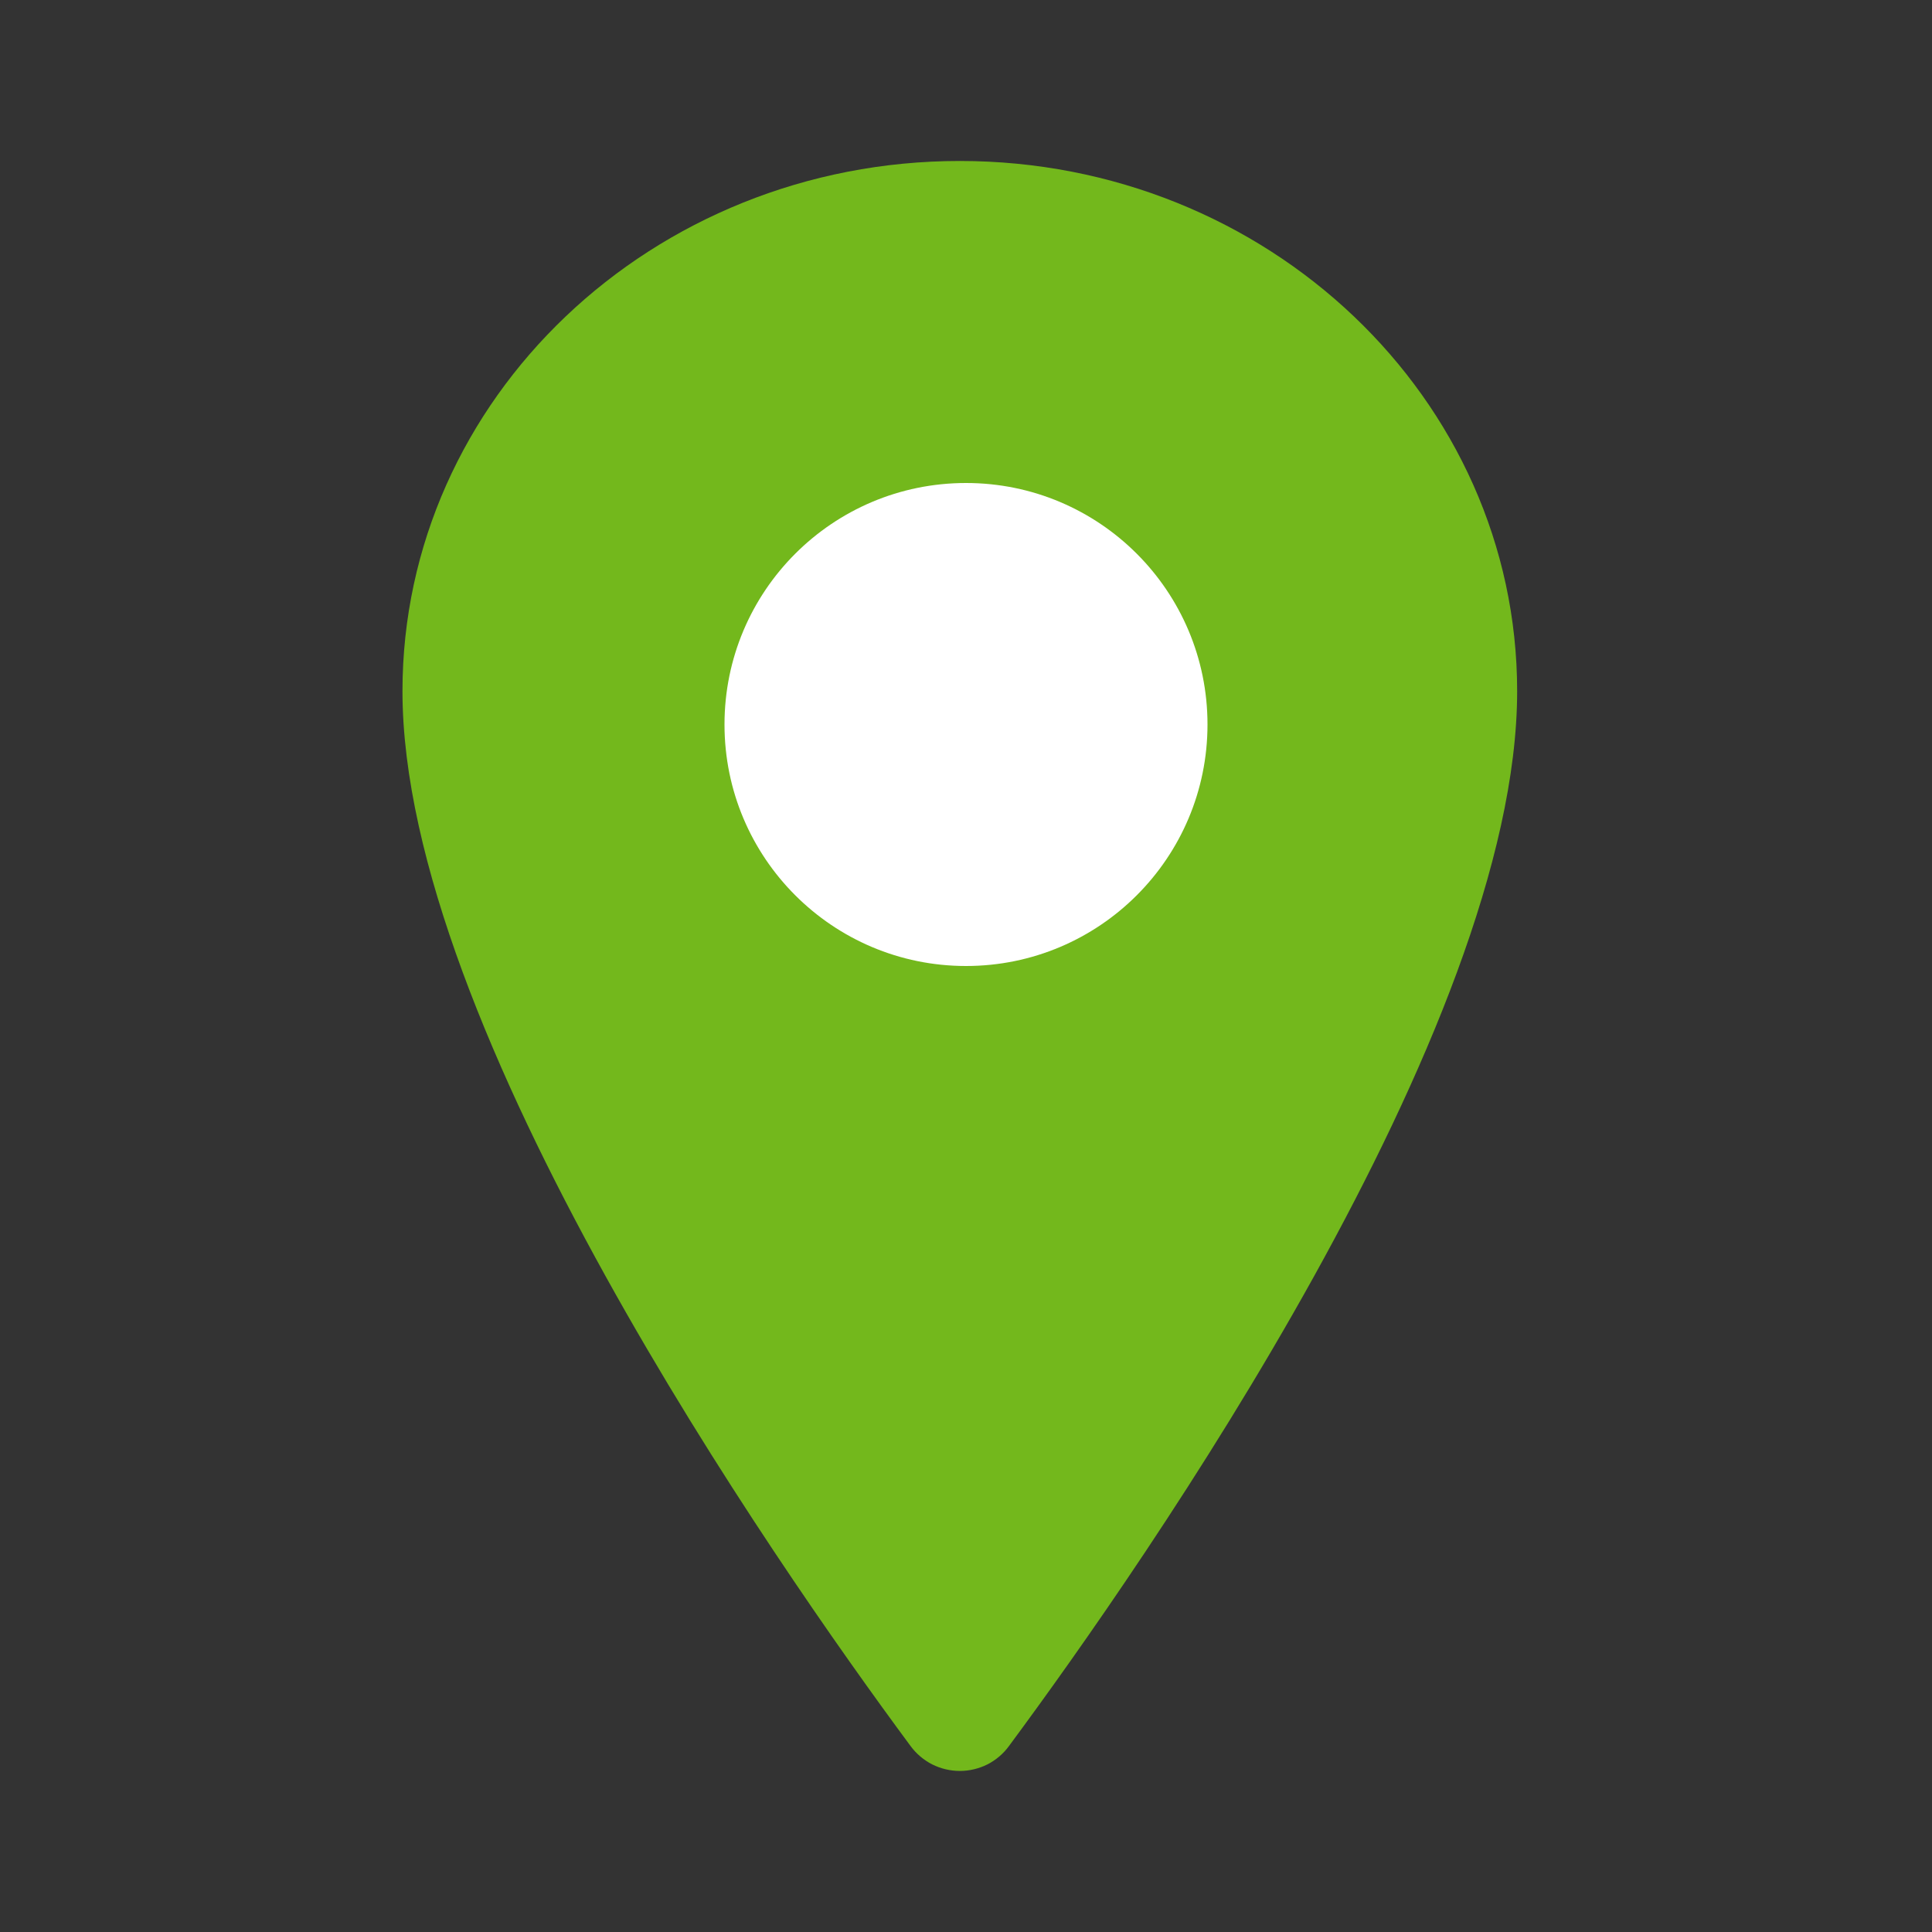
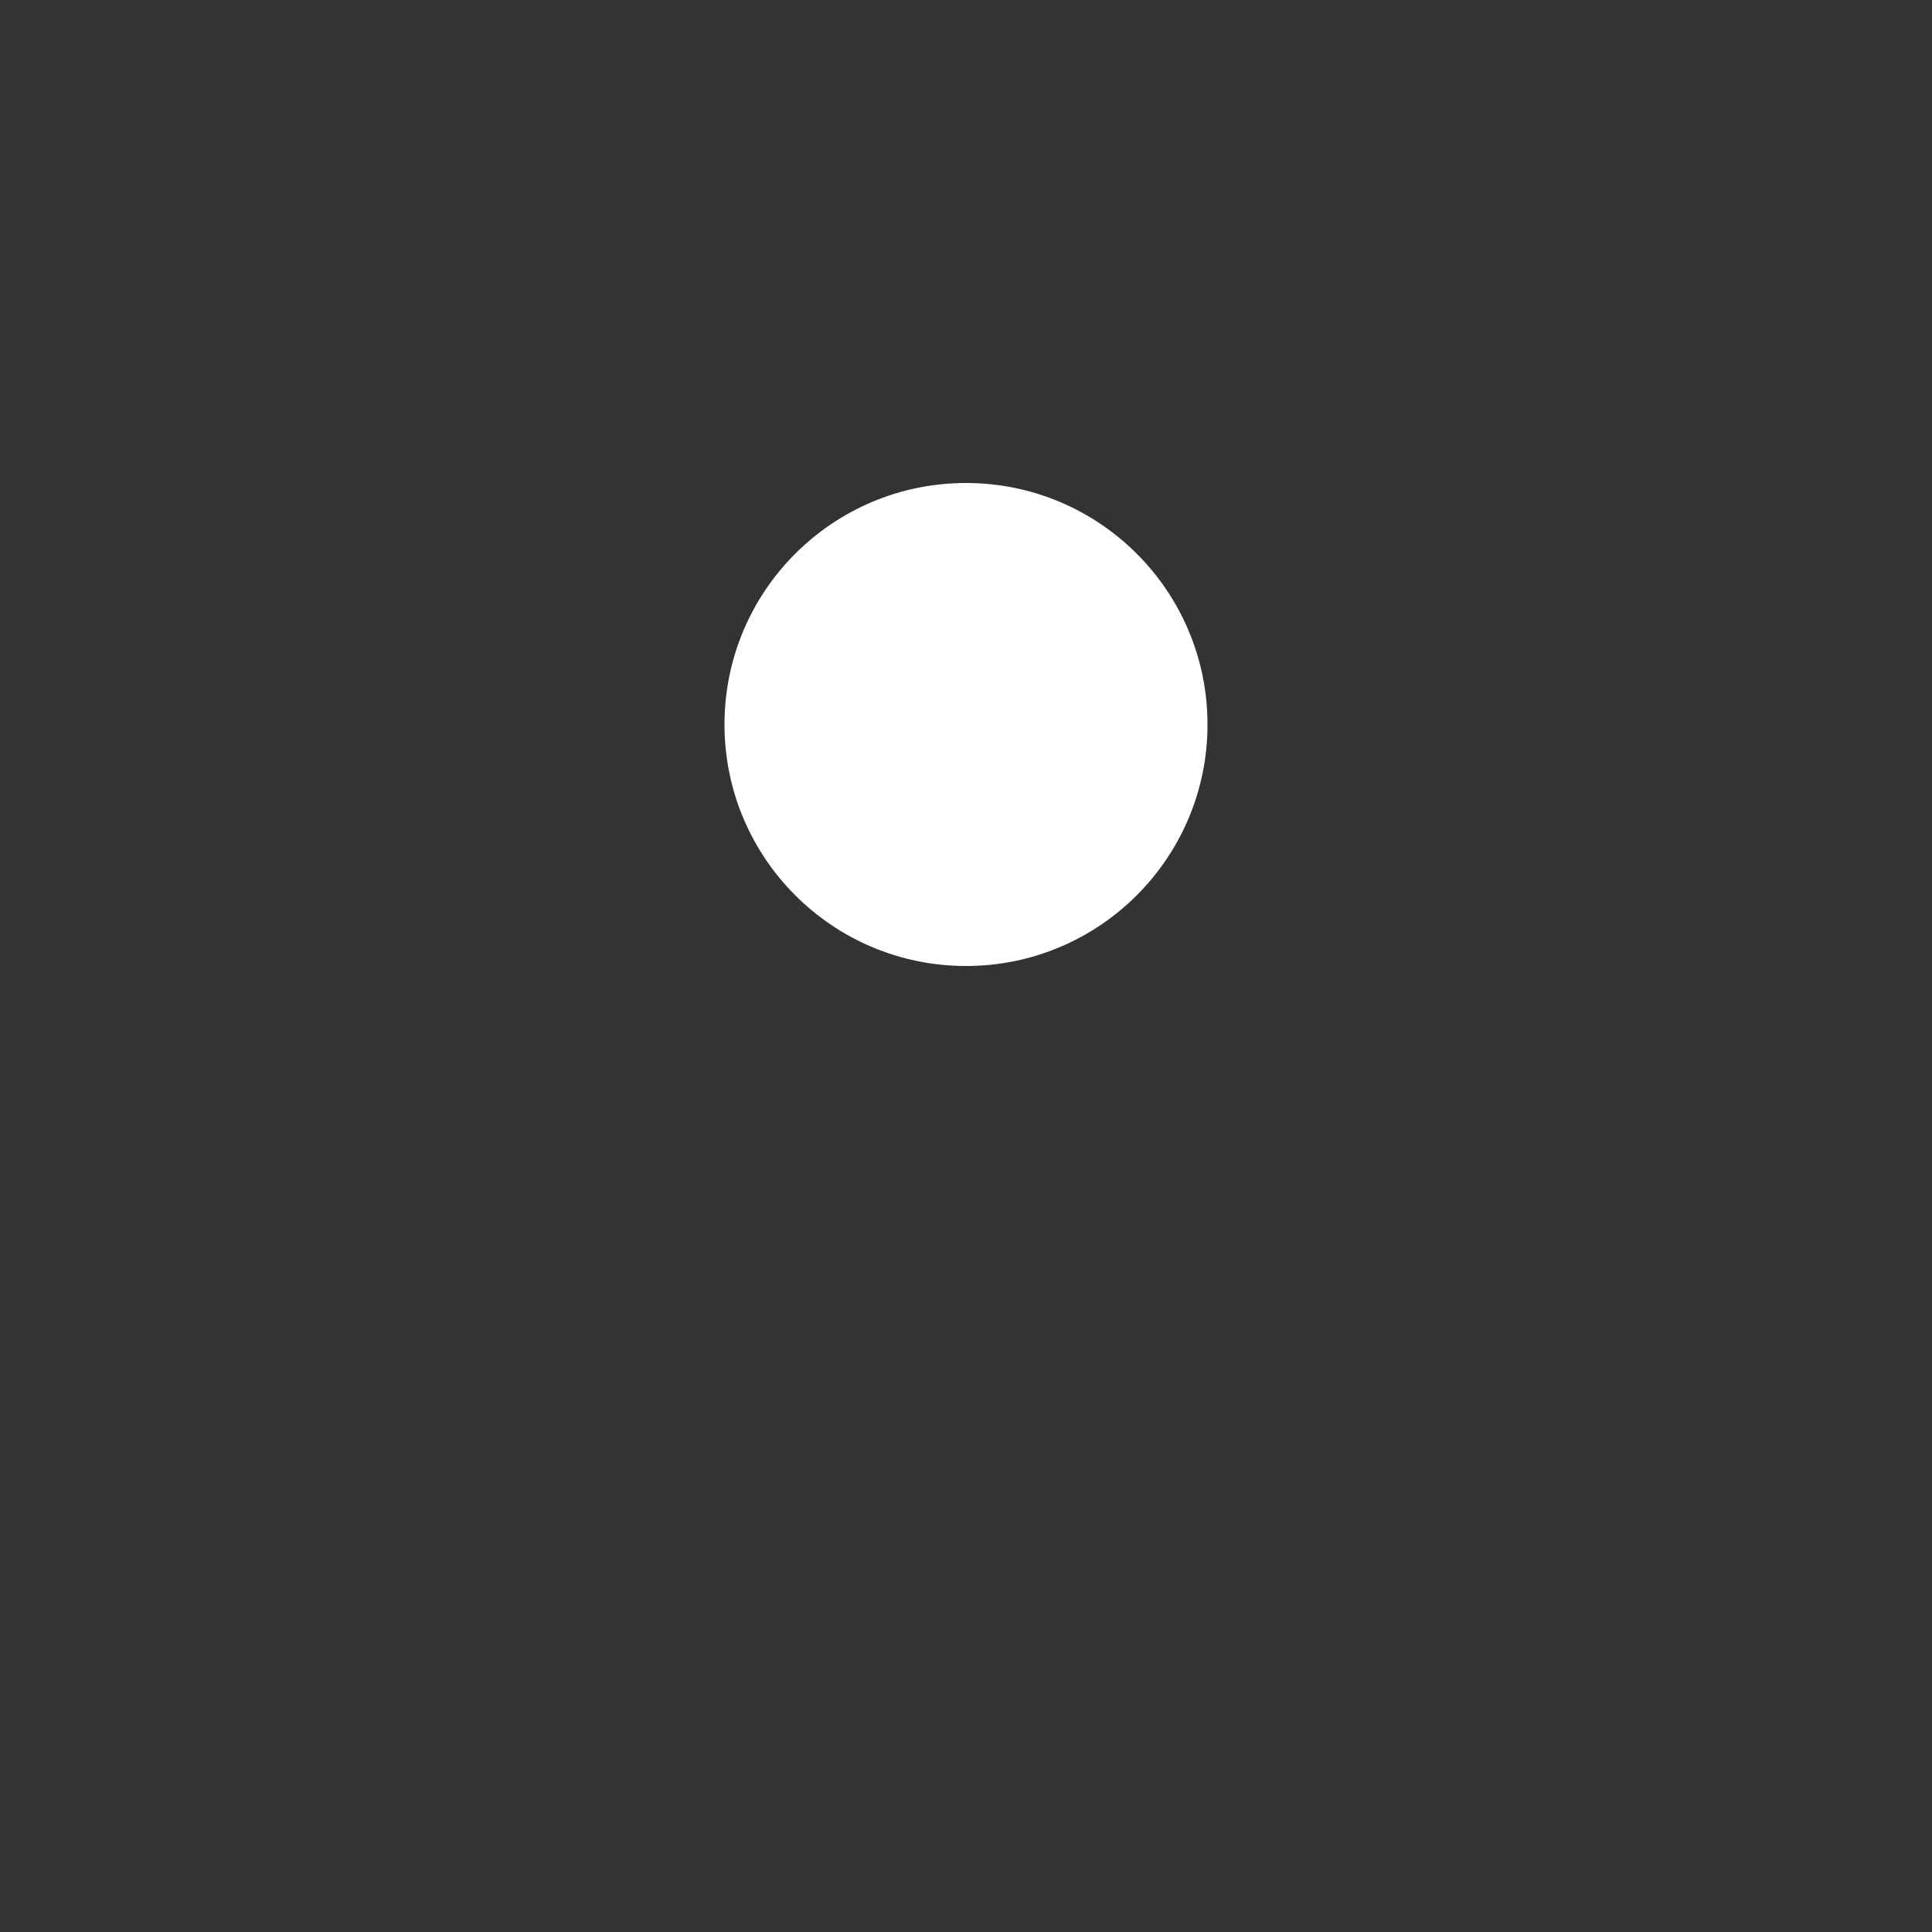
<svg xmlns="http://www.w3.org/2000/svg" width="22" height="22" viewBox="0 0 22 22" fill="none">
  <rect x="0" y="0" width="22" height="22" fill="#333333" stroke="none" />
-   <path d="M10.93 1.833C7.426 1.833 4.583 4.539 4.583 7.871C4.583 11.705 8.814 17.782 10.367 19.88C10.432 19.969 10.517 20.041 10.614 20.091C10.712 20.14 10.82 20.166 10.93 20.166C11.039 20.166 11.147 20.14 11.245 20.091C11.342 20.041 11.427 19.969 11.491 19.88C13.045 17.782 17.276 11.708 17.276 7.871C17.276 4.539 14.433 1.833 10.93 1.833Z" fill="#73B81C" />
  <path d="M11 11C12.519 11 13.75 9.769 13.75 8.25C13.75 6.731 12.519 5.5 11 5.5C9.481 5.5 8.25 6.731 8.25 8.25C8.25 9.769 9.481 11 11 11Z" fill="white" />
</svg>